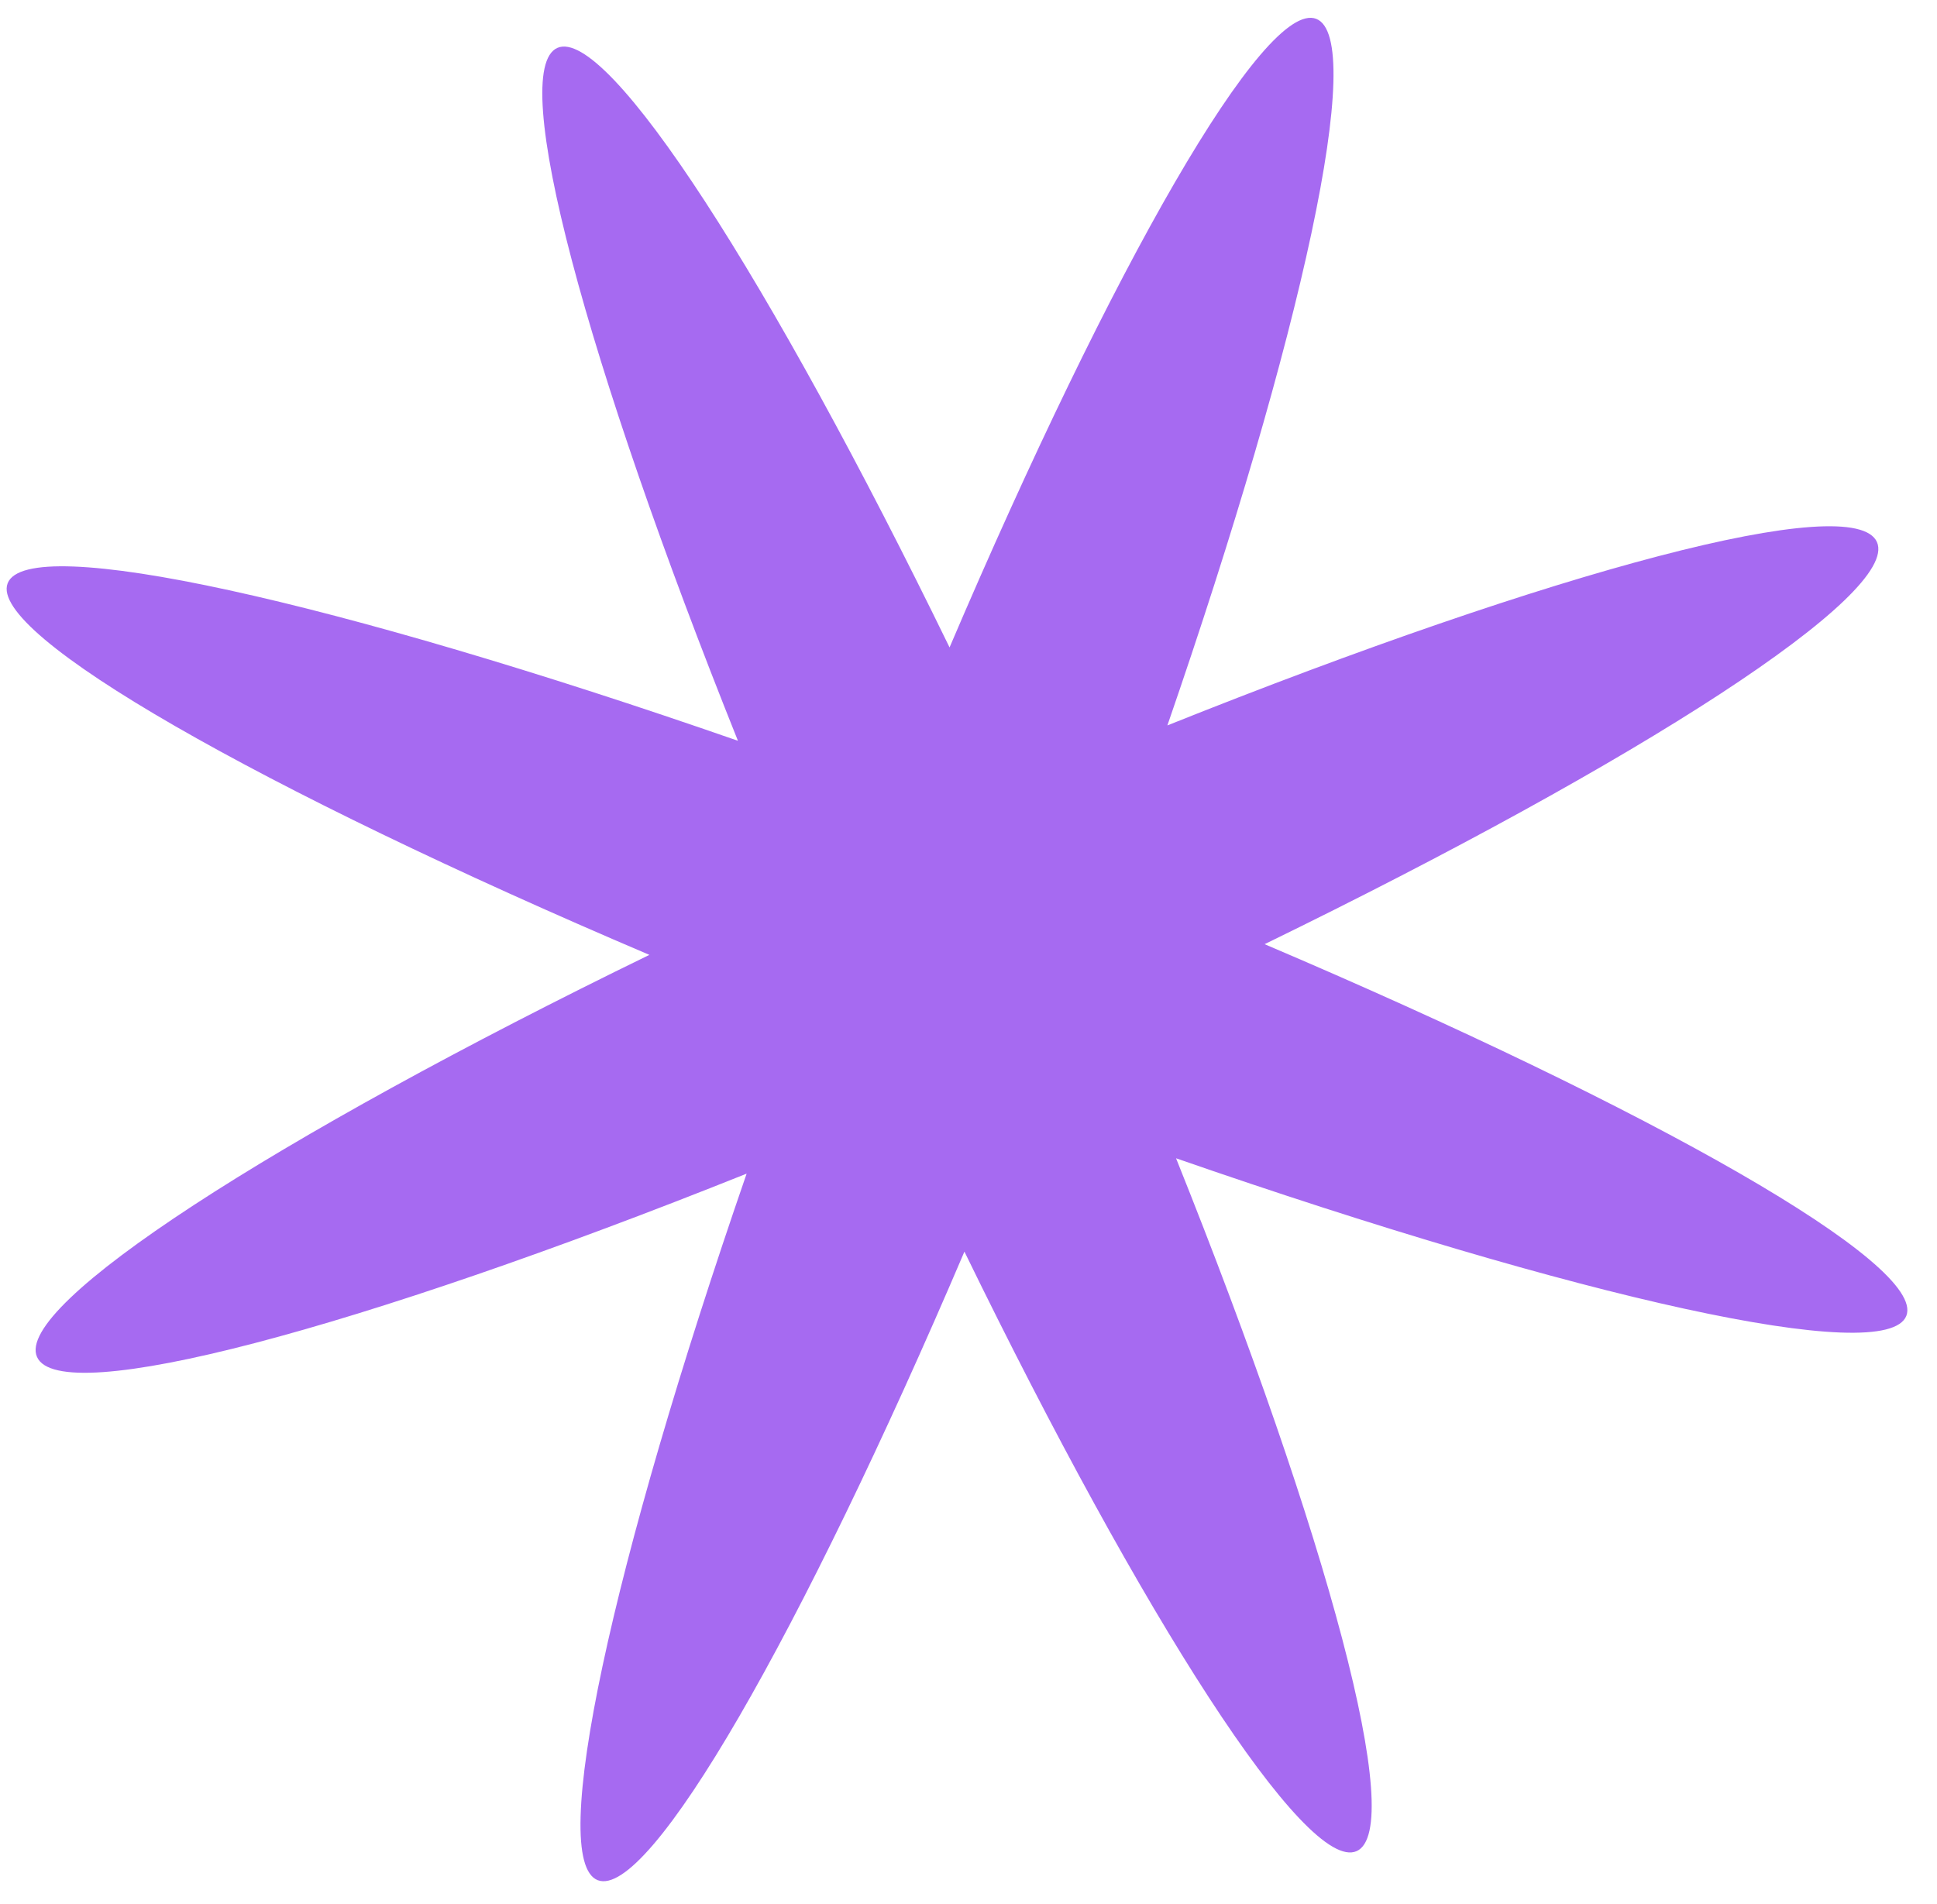
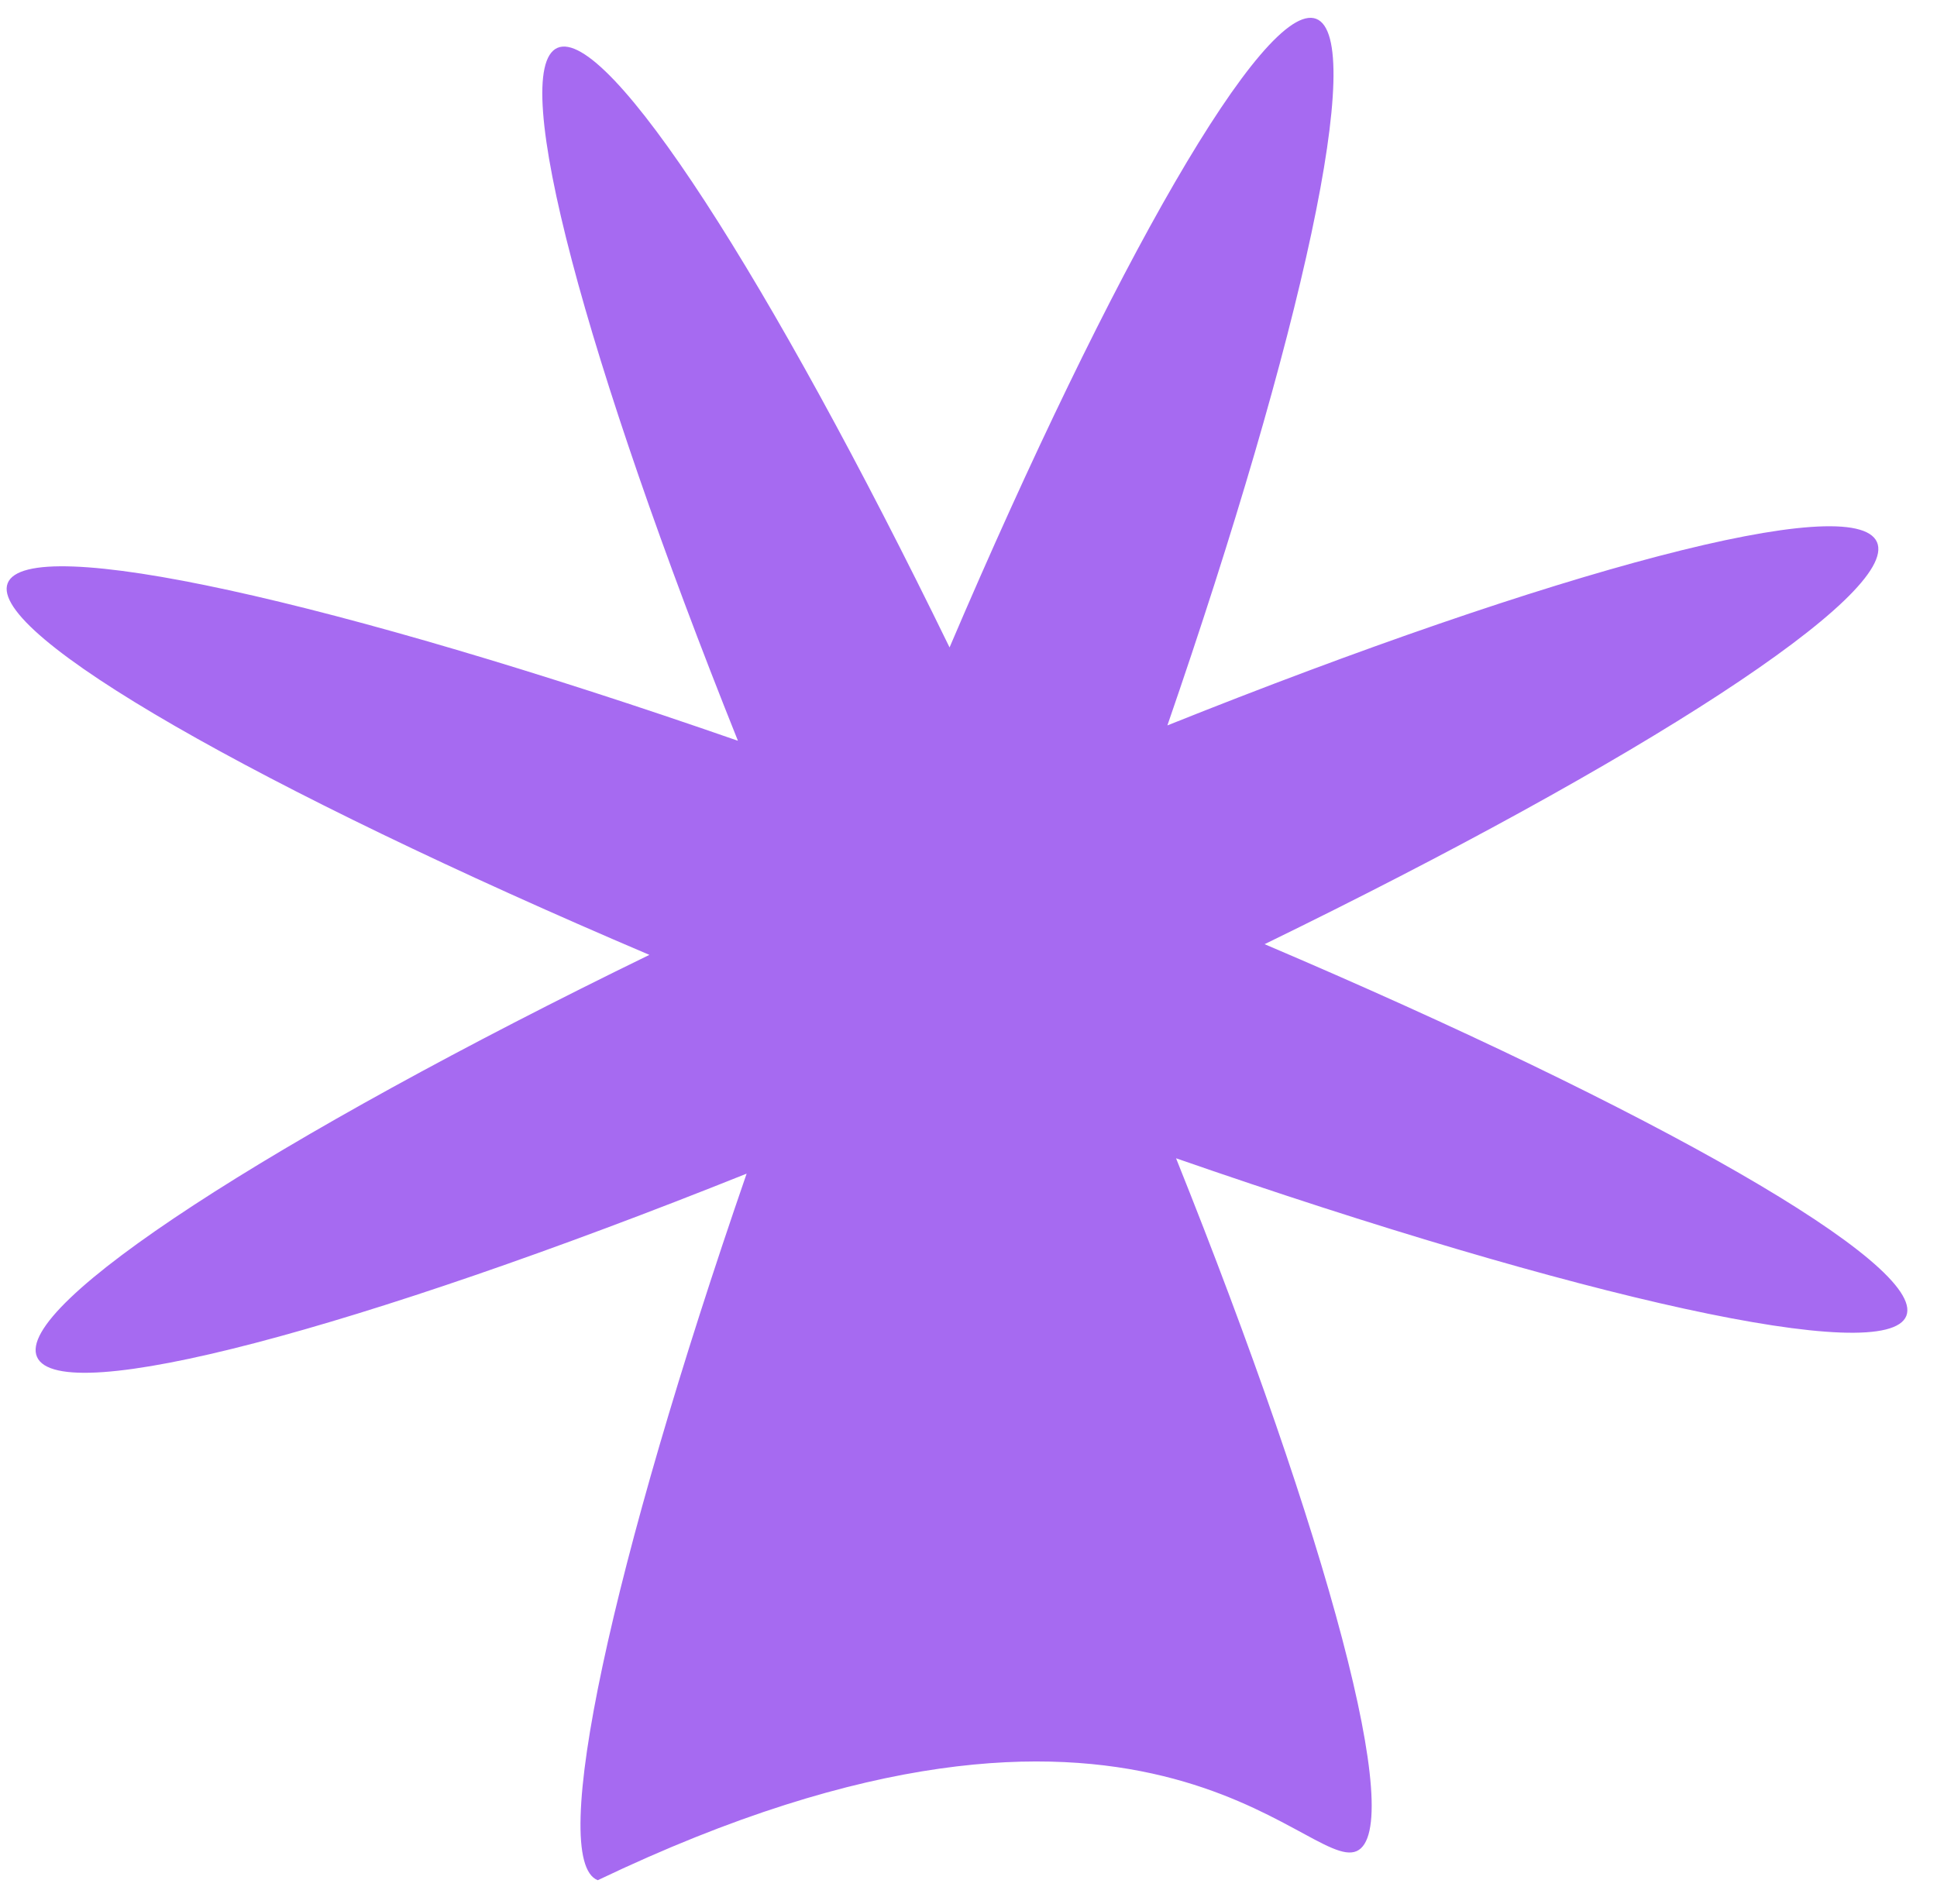
<svg xmlns="http://www.w3.org/2000/svg" width="59" height="58" viewBox="0 0 59 58" fill="none">
-   <path d="M57.171 16.515C56.469 14.932 47.377 17.369 35.558 22.101C39.659 10.226 41.643 1.175 40.091 0.574C38.529 -0.026 33.889 8.089 28.923 19.725C23.469 8.527 18.503 0.788 16.977 1.459C15.451 2.136 17.847 11.014 22.477 22.569C10.215 18.305 0.838 16.204 0.233 17.771C-0.368 19.328 7.915 24.04 19.78 29.092C8.338 34.668 0.426 39.766 1.128 41.343C1.83 42.926 10.922 40.489 22.742 35.757C18.641 47.632 16.656 56.684 18.208 57.284C19.77 57.884 24.41 49.769 29.376 38.133C34.83 49.331 39.796 57.07 41.322 56.398C42.849 55.722 40.453 46.843 35.822 35.289C48.084 39.552 57.461 41.654 58.067 40.087C58.667 38.525 50.384 33.819 38.519 28.766C49.962 23.19 57.868 18.092 57.171 16.515Z" fill="#A66AF1" />
+   <path d="M57.171 16.515C56.469 14.932 47.377 17.369 35.558 22.101C39.659 10.226 41.643 1.175 40.091 0.574C38.529 -0.026 33.889 8.089 28.923 19.725C23.469 8.527 18.503 0.788 16.977 1.459C15.451 2.136 17.847 11.014 22.477 22.569C10.215 18.305 0.838 16.204 0.233 17.771C-0.368 19.328 7.915 24.04 19.78 29.092C8.338 34.668 0.426 39.766 1.128 41.343C1.83 42.926 10.922 40.489 22.742 35.757C18.641 47.632 16.656 56.684 18.208 57.284C34.83 49.331 39.796 57.07 41.322 56.398C42.849 55.722 40.453 46.843 35.822 35.289C48.084 39.552 57.461 41.654 58.067 40.087C58.667 38.525 50.384 33.819 38.519 28.766C49.962 23.19 57.868 18.092 57.171 16.515Z" fill="#A66AF1" />
</svg>